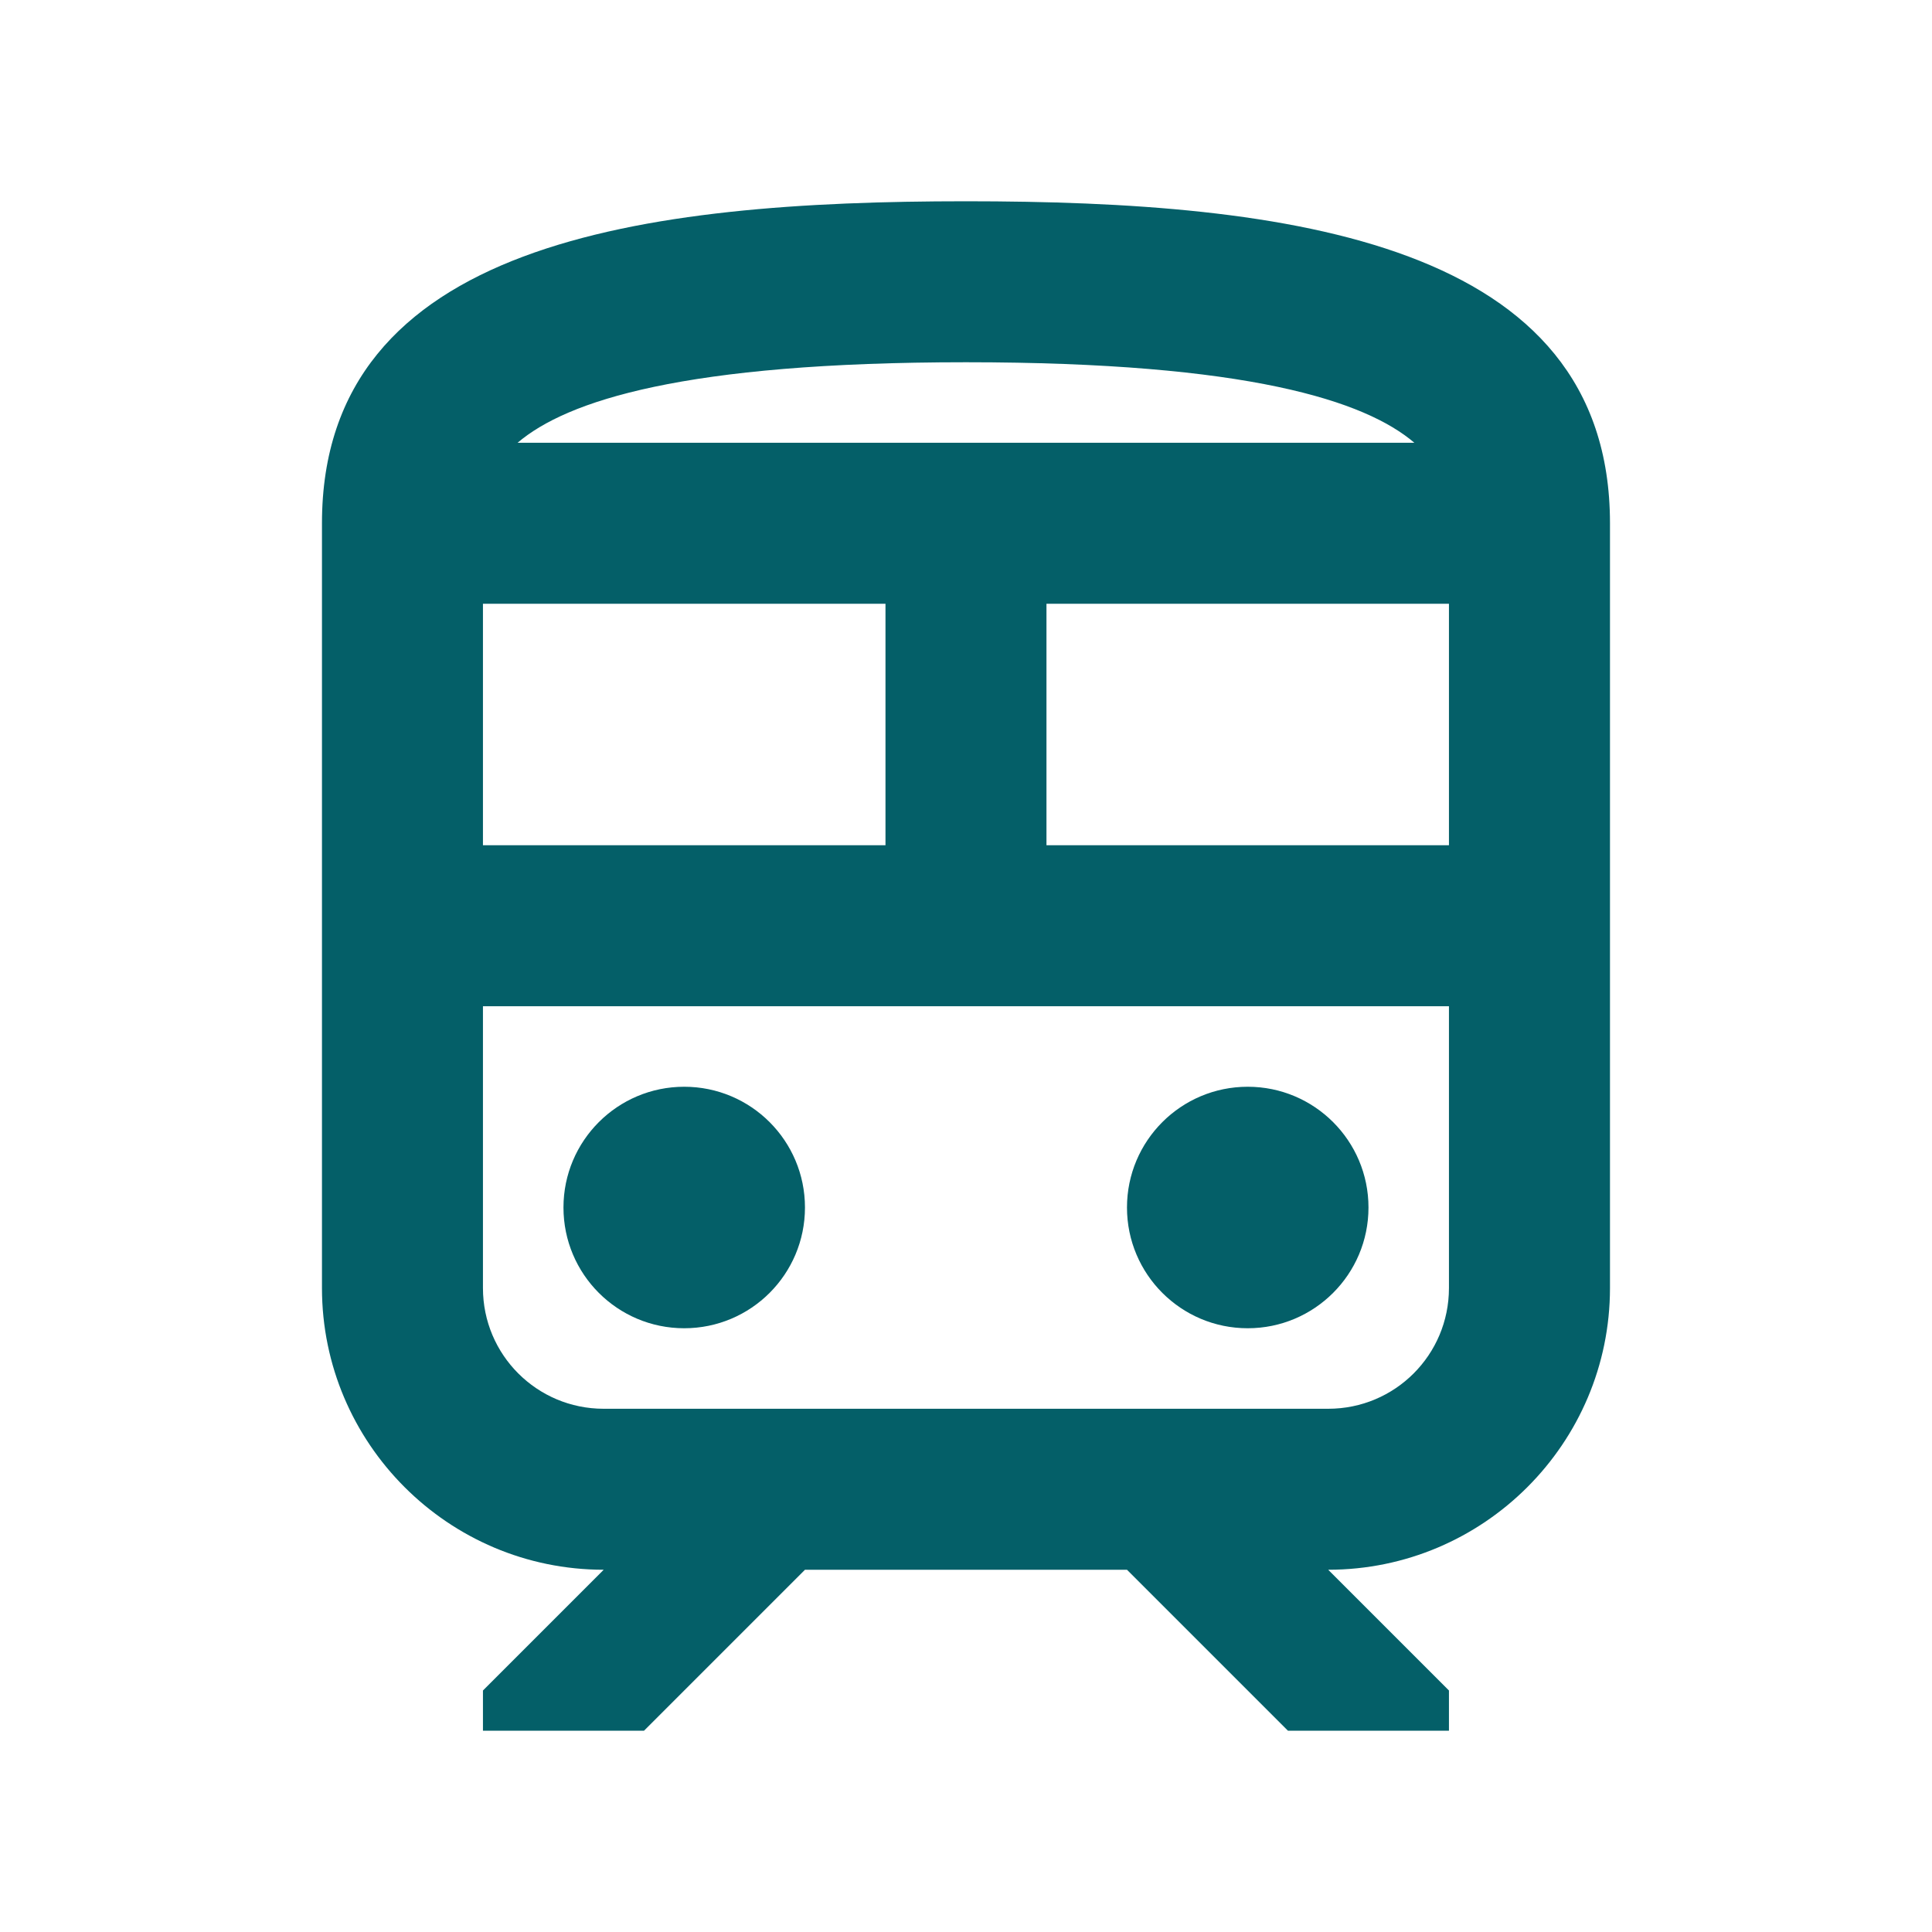
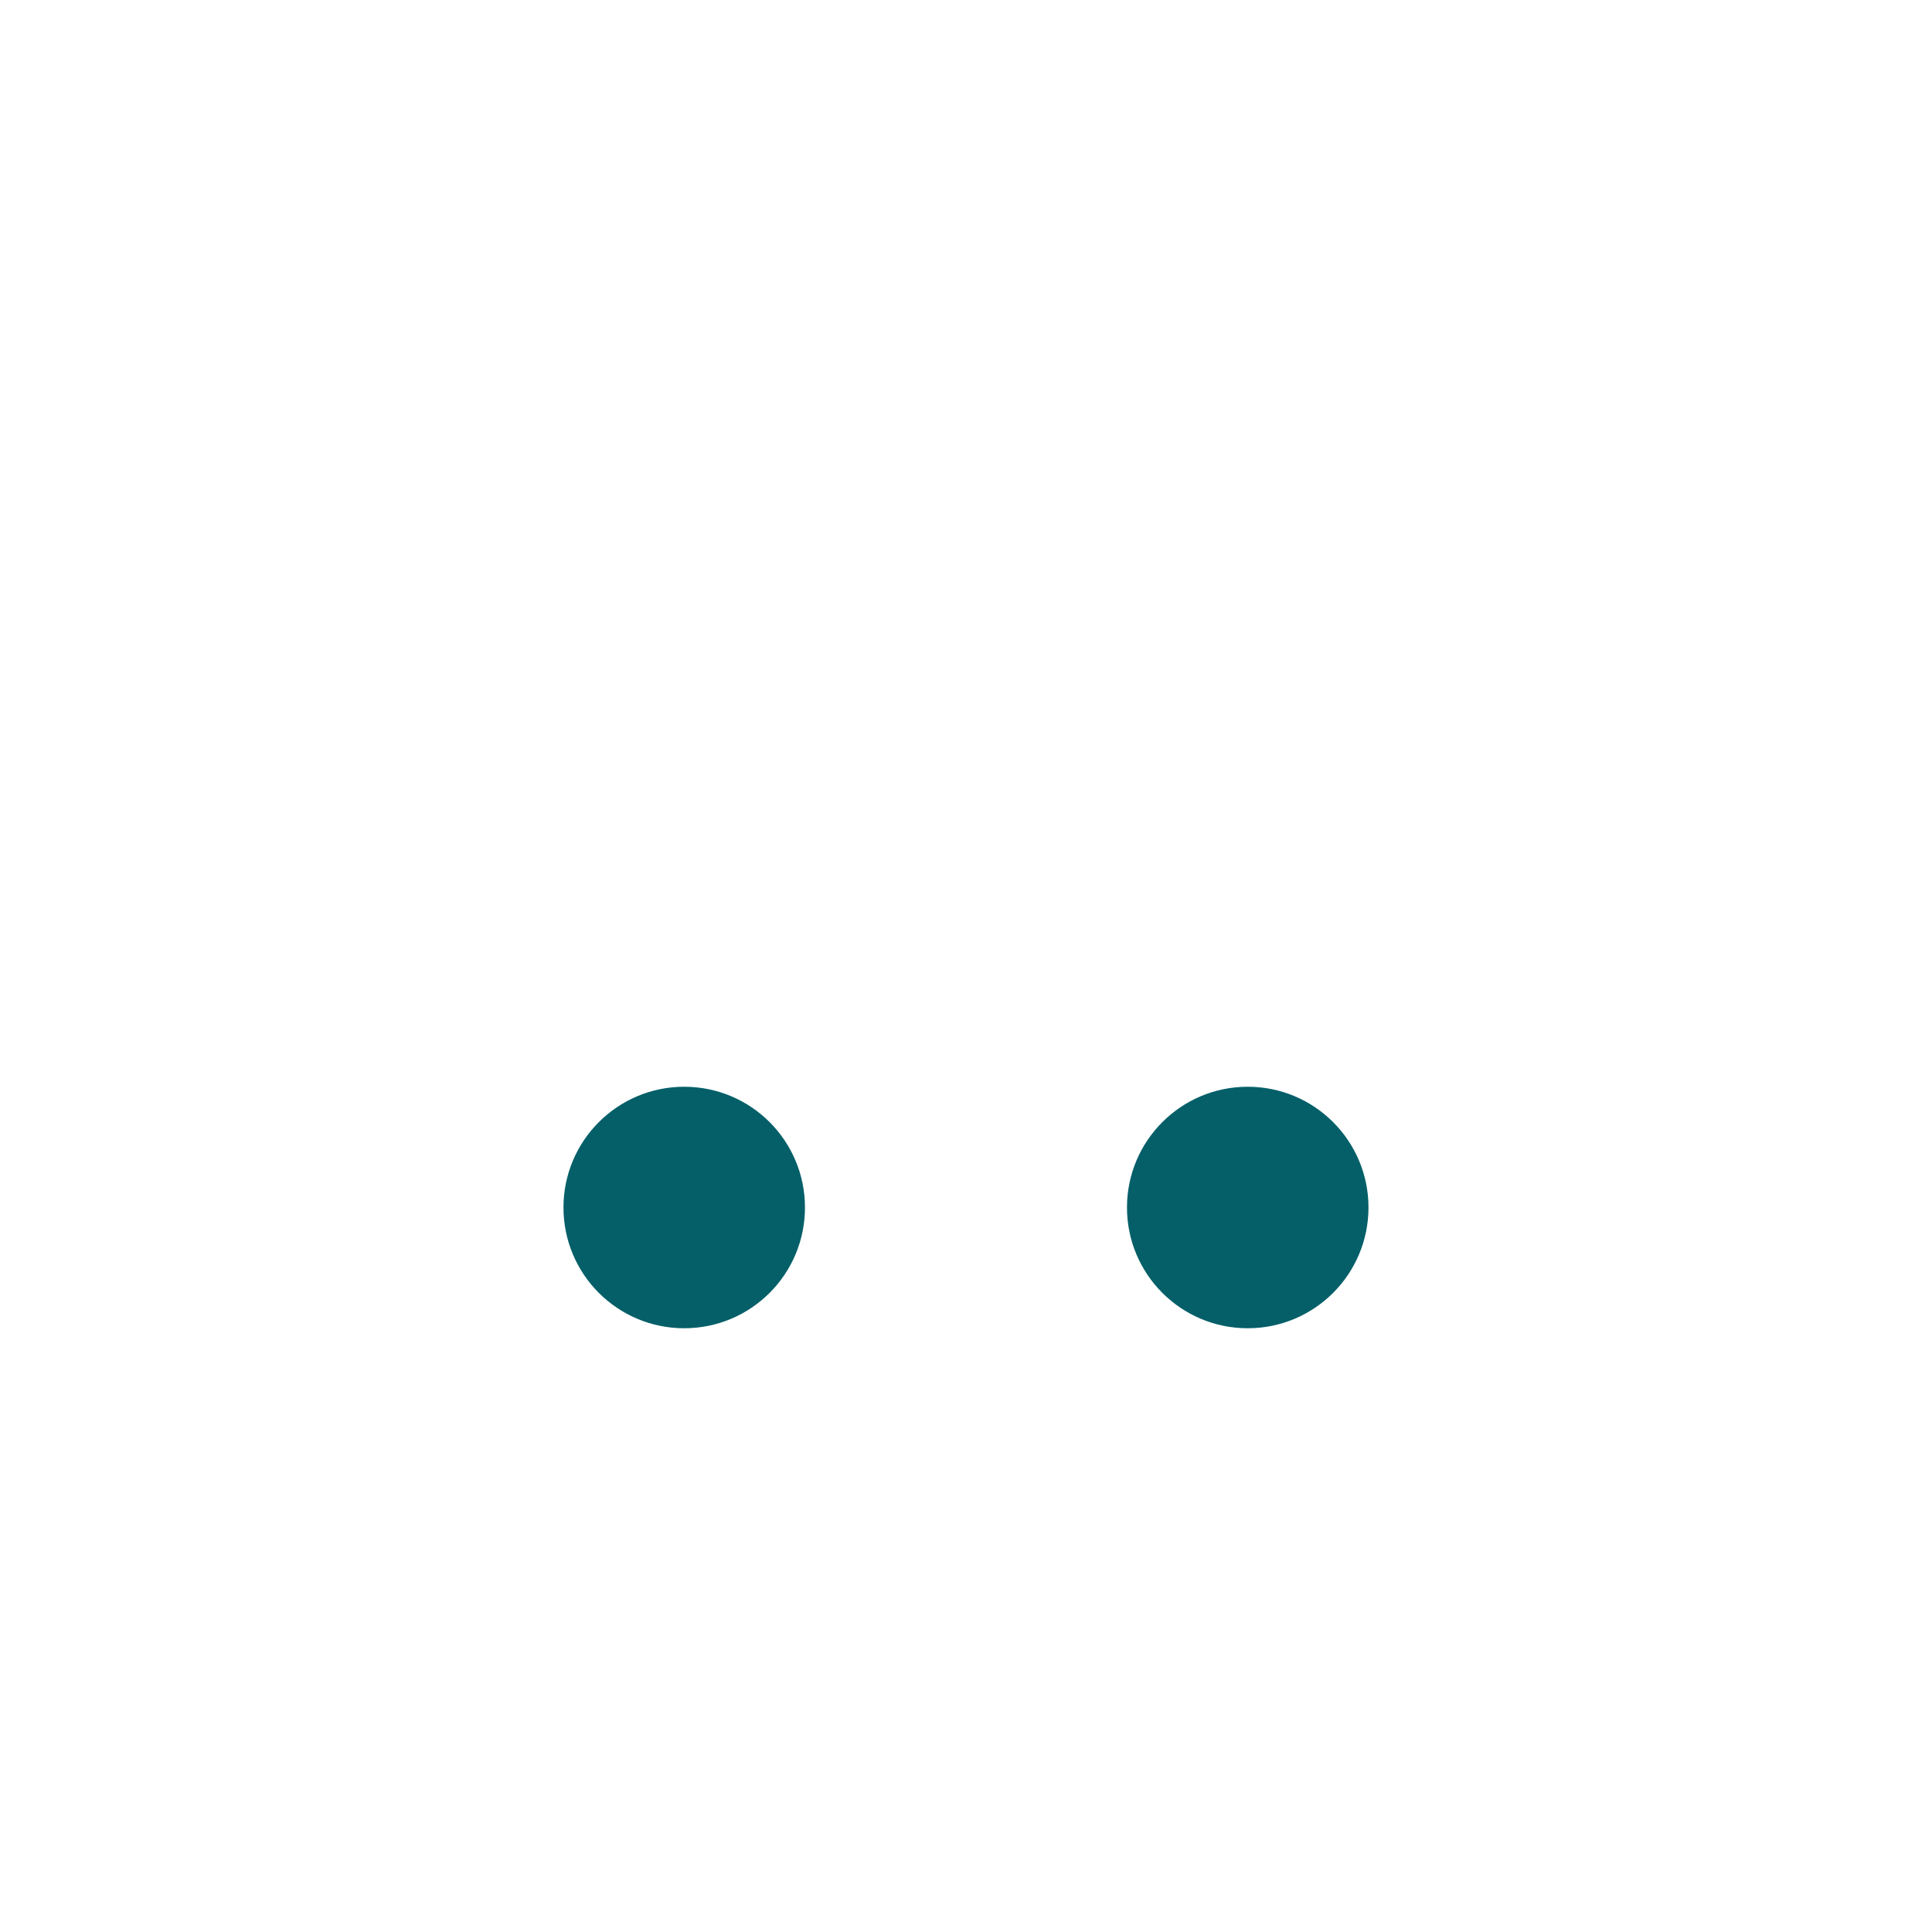
<svg xmlns="http://www.w3.org/2000/svg" width="40" height="40" viewBox="0 0 40 40" fill="none">
  <path d="M14.166 27.5C15.547 27.5 16.666 26.381 16.666 25C16.666 23.619 15.547 22.5 14.166 22.5C12.785 22.5 11.666 23.619 11.666 25C11.666 26.381 12.785 27.5 14.166 27.5Z" fill="#045F68" />
  <path d="M25.833 27.5C27.213 27.5 28.333 26.381 28.333 25C28.333 23.619 27.213 22.5 25.833 22.5C24.452 22.5 23.333 23.619 23.333 25C23.333 26.381 24.452 27.5 25.833 27.5Z" fill="#045F68" />
-   <path d="M19.999 4.167C13.333 4.167 6.666 5 6.666 10.833V26.667C6.666 29.883 9.283 32.5 12.499 32.5L9.999 35V35.833H13.333L16.666 32.5H23.333L26.666 35.833H29.999V35L27.499 32.5C30.716 32.5 33.333 29.883 33.333 26.667V10.833C33.333 5 26.666 4.167 19.999 4.167ZM19.999 7.5C25.849 7.5 28.266 8.3 29.283 9.167H10.716C11.733 8.3 14.149 7.5 19.999 7.5ZM9.999 12.5H18.333V17.5H9.999V12.5ZM29.999 26.667C29.999 28.05 28.883 29.167 27.499 29.167H12.499C11.116 29.167 9.999 28.05 9.999 26.667V20.833H29.999V26.667ZM29.999 17.5H21.666V12.5H29.999V17.5Z" fill="#045F68" />
</svg>